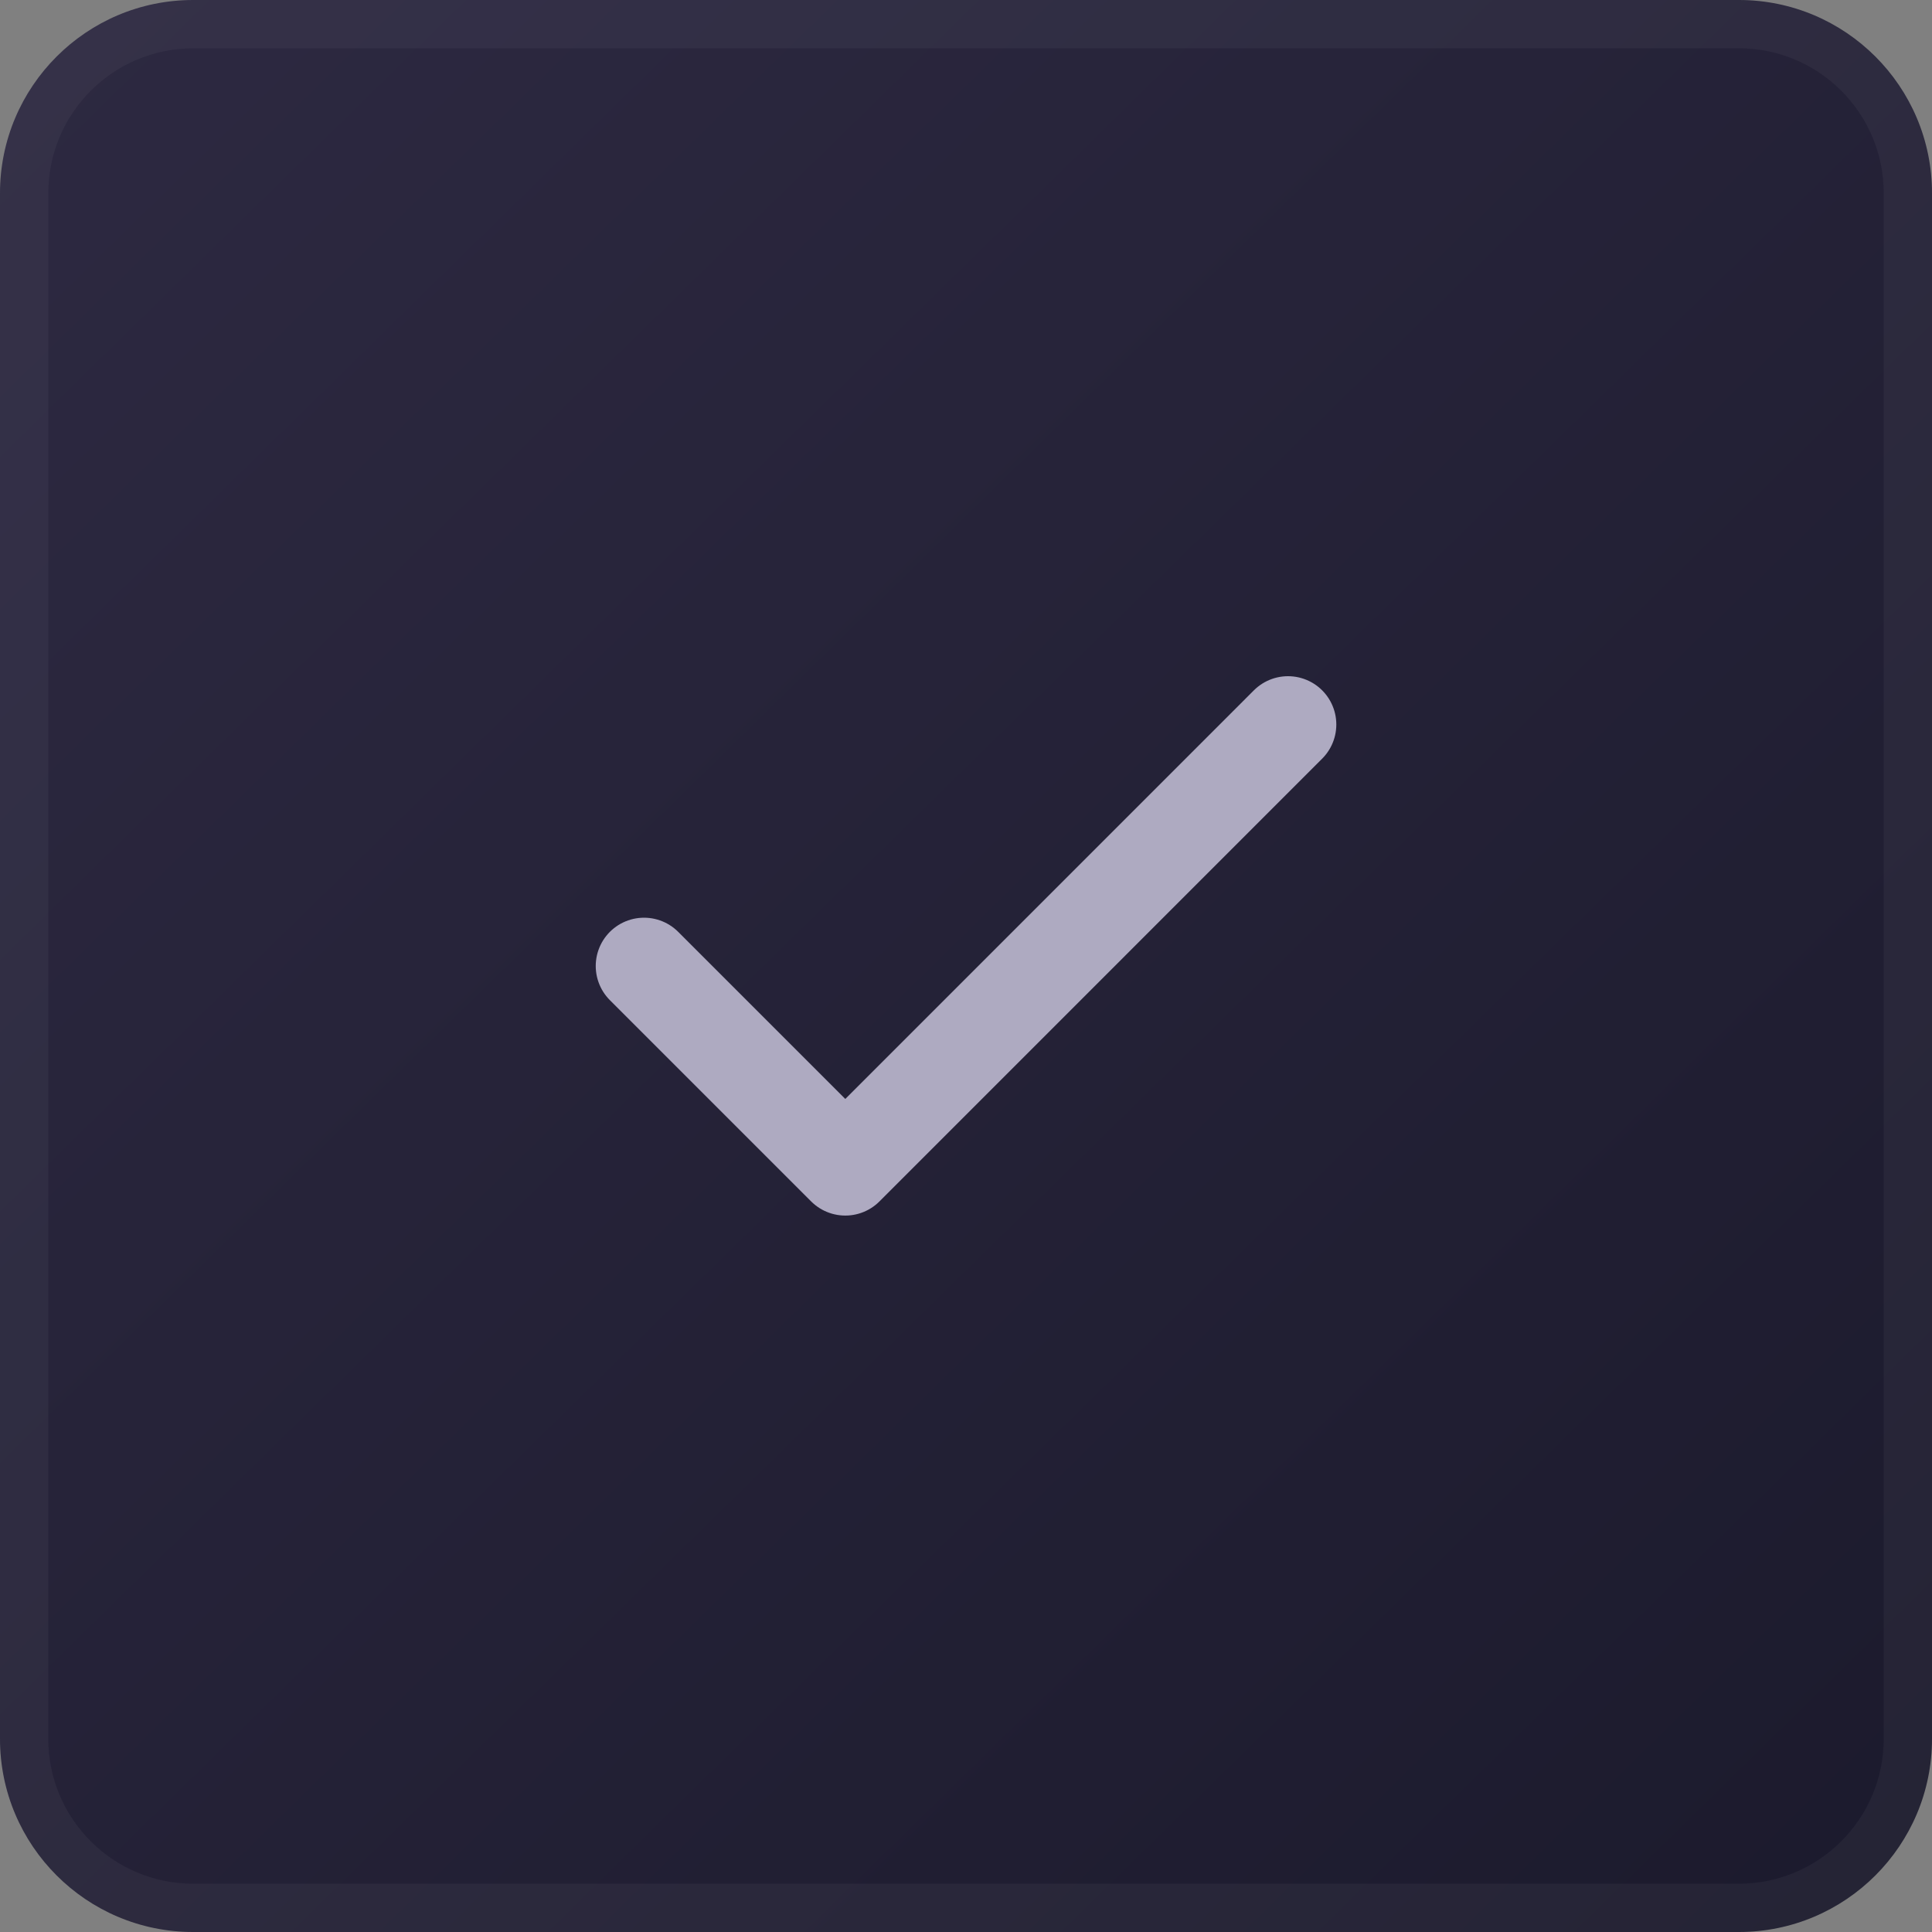
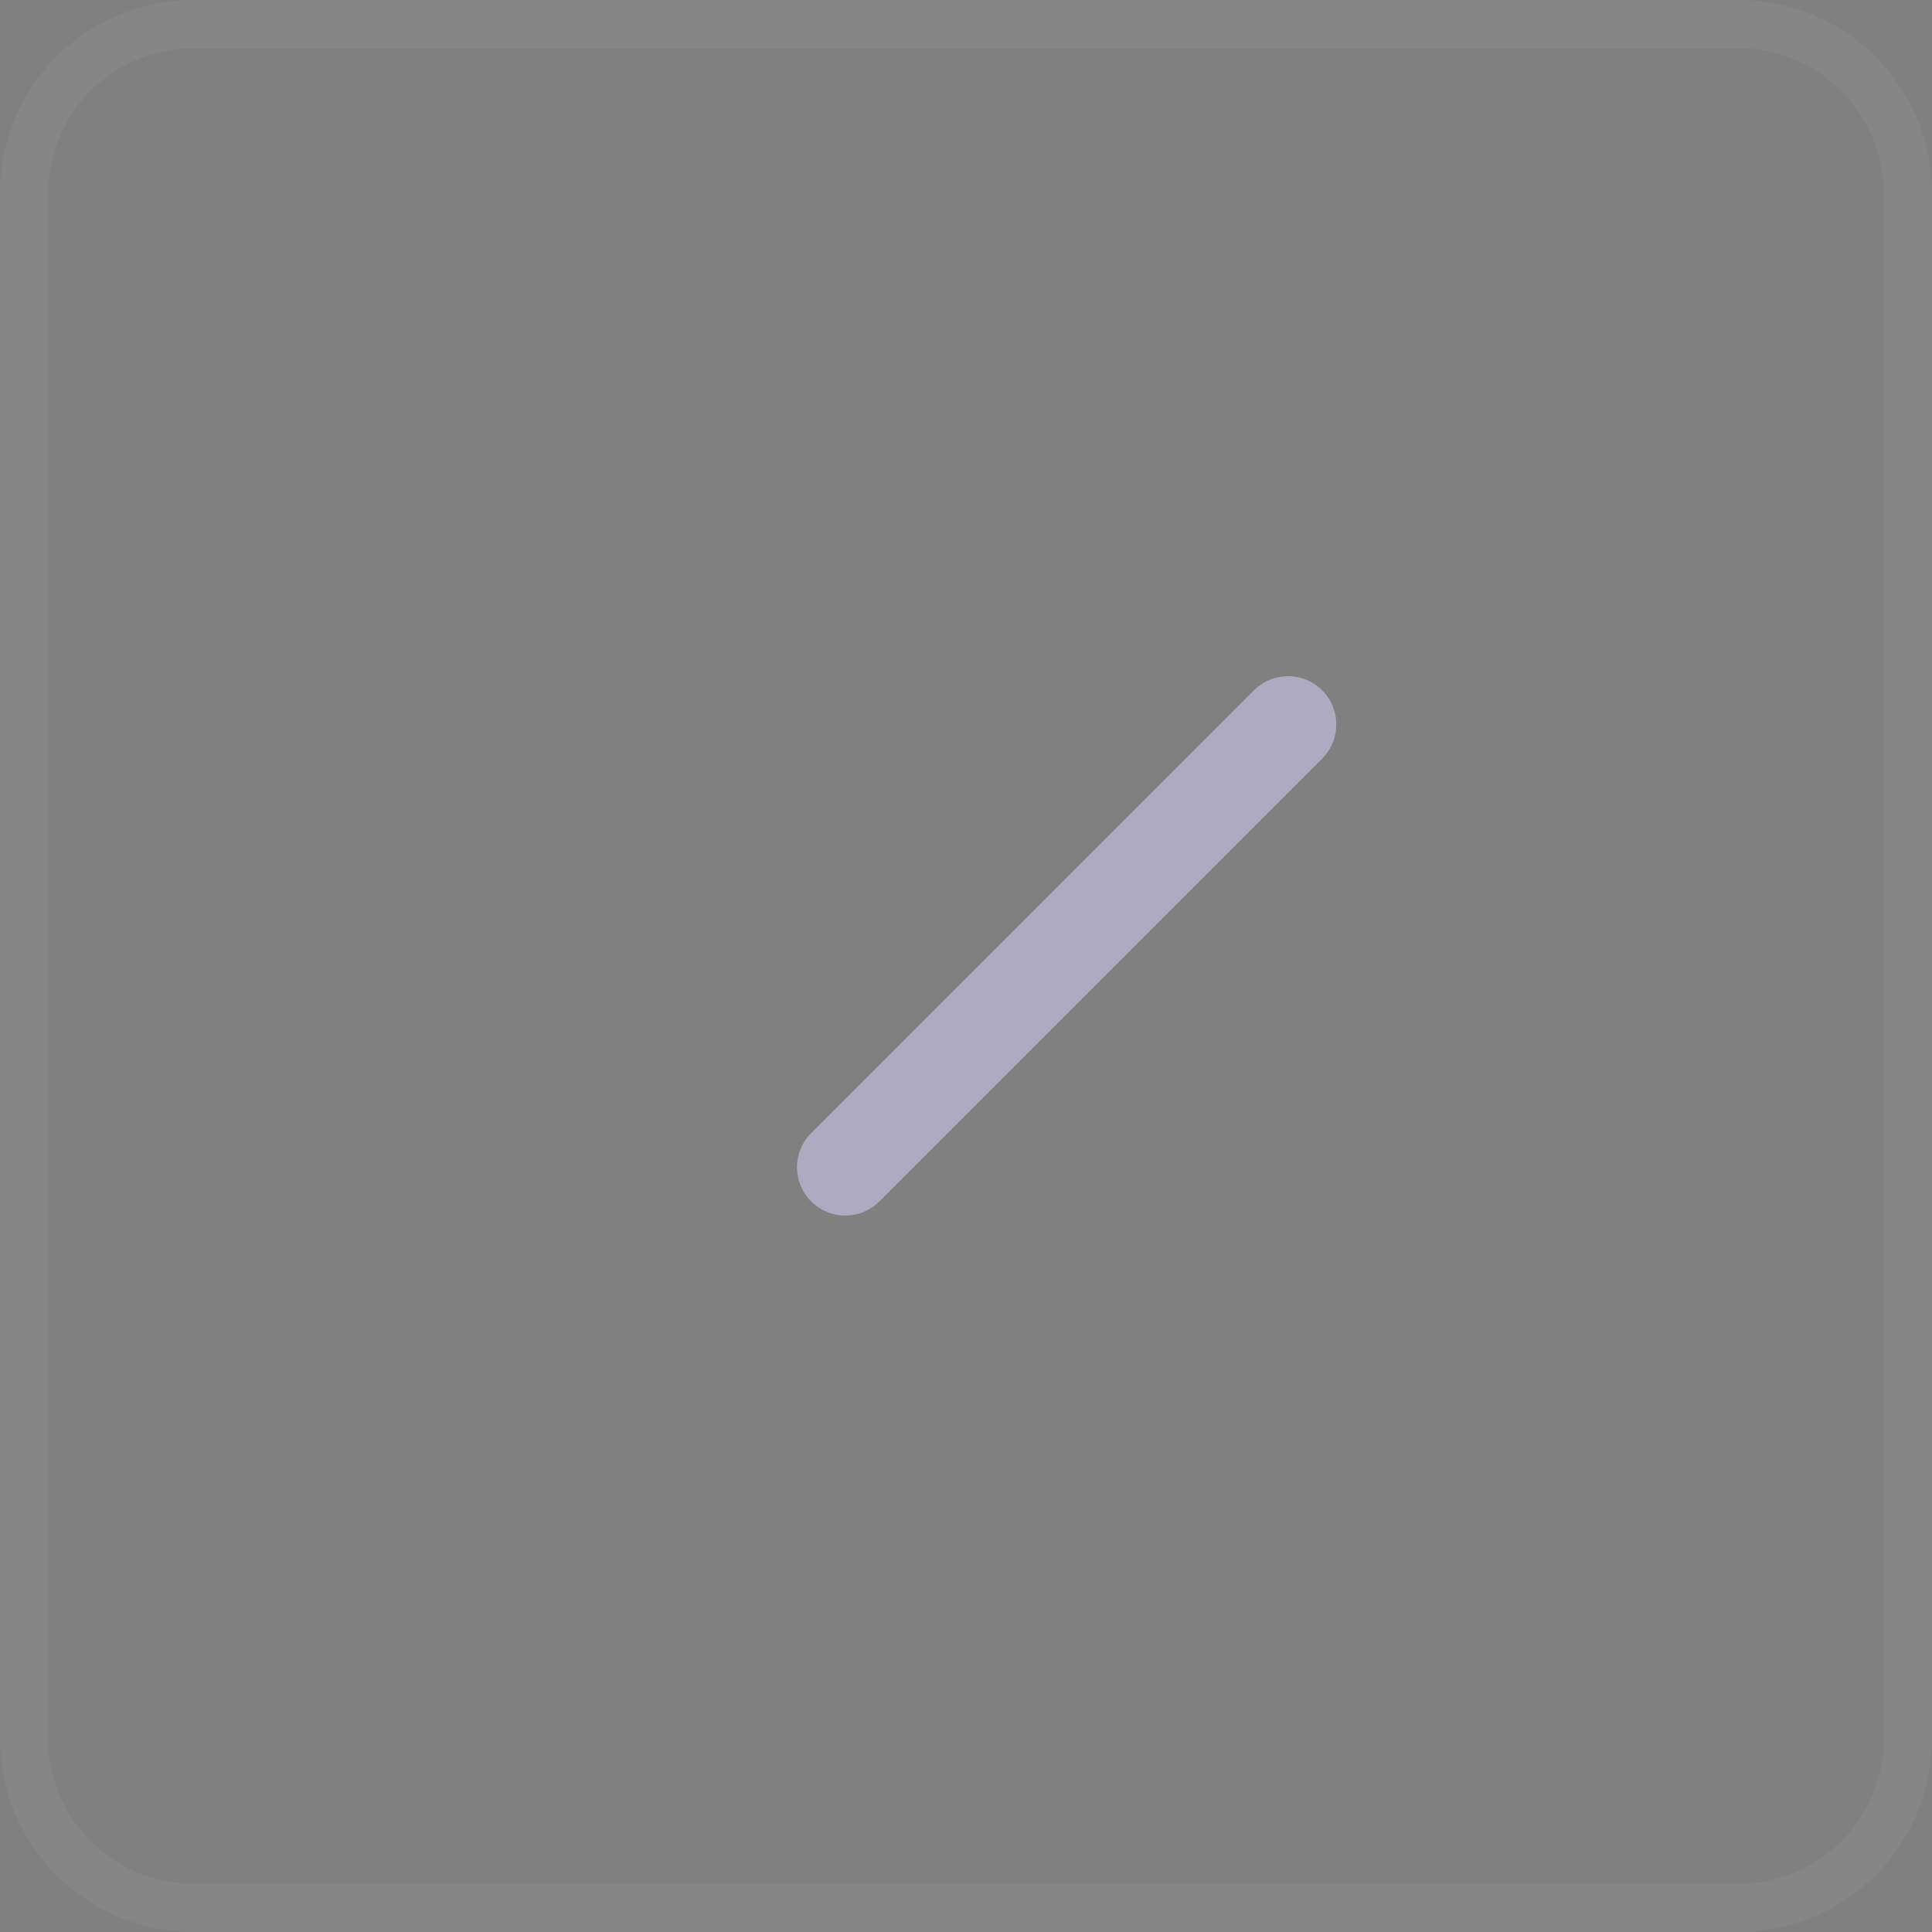
<svg xmlns="http://www.w3.org/2000/svg" width="40" height="40" viewBox="0 0 40 40" fill="none">
  <rect x="0" y="0" width="40" height="40" fill="#808080" stroke="none" />
-   <path d="M0 4C0 1.791 1.791 0 4 0H36C38.209 0 40 1.791 40 4V36C40 38.209 38.209 40 36 40H4C1.791 40 0 38.209 0 36V4Z" fill="url(#paint0_linear_5338_6621)" />
  <path d="M0.5 4C0.5 2.067 2.067 0.5 4 0.5H36C37.933 0.5 39.5 2.067 39.5 4V36C39.5 37.933 37.933 39.5 36 39.5H4C2.067 39.5 0.5 37.933 0.5 36V4Z" stroke="white" stroke-opacity="0.04" />
-   <path d="M26.667 15L17.501 24.167L13.334 20" stroke="#AEAAC1" stroke-width="2" stroke-linecap="round" stroke-linejoin="round" />
+   <path d="M26.667 15L17.501 24.167" stroke="#AEAAC1" stroke-width="2" stroke-linecap="round" stroke-linejoin="round" />
  <defs>
    <linearGradient id="paint0_linear_5338_6621" x1="1.667" y1="-1.1119e-06" x2="43.333" y2="42.5" gradientUnits="userSpaceOnUse">
      <stop stop-color="#2D2941" />
      <stop offset="1" stop-color="#1A192B" />
    </linearGradient>
  </defs>
</svg>